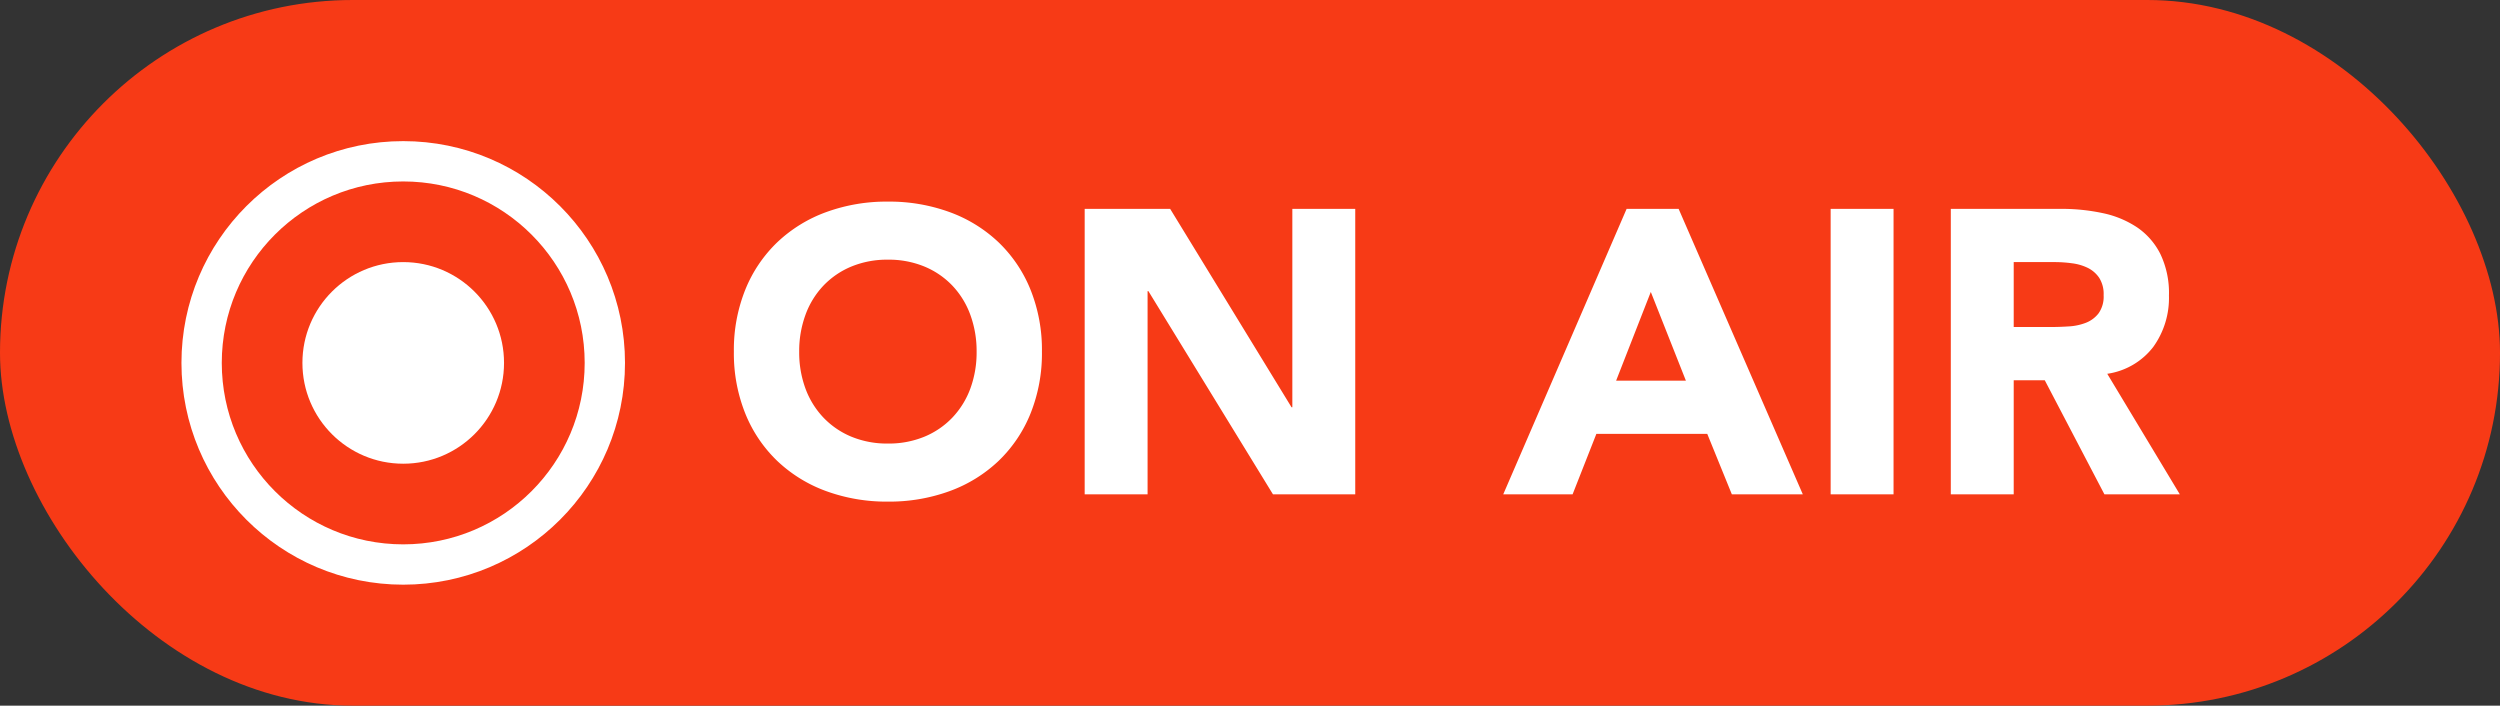
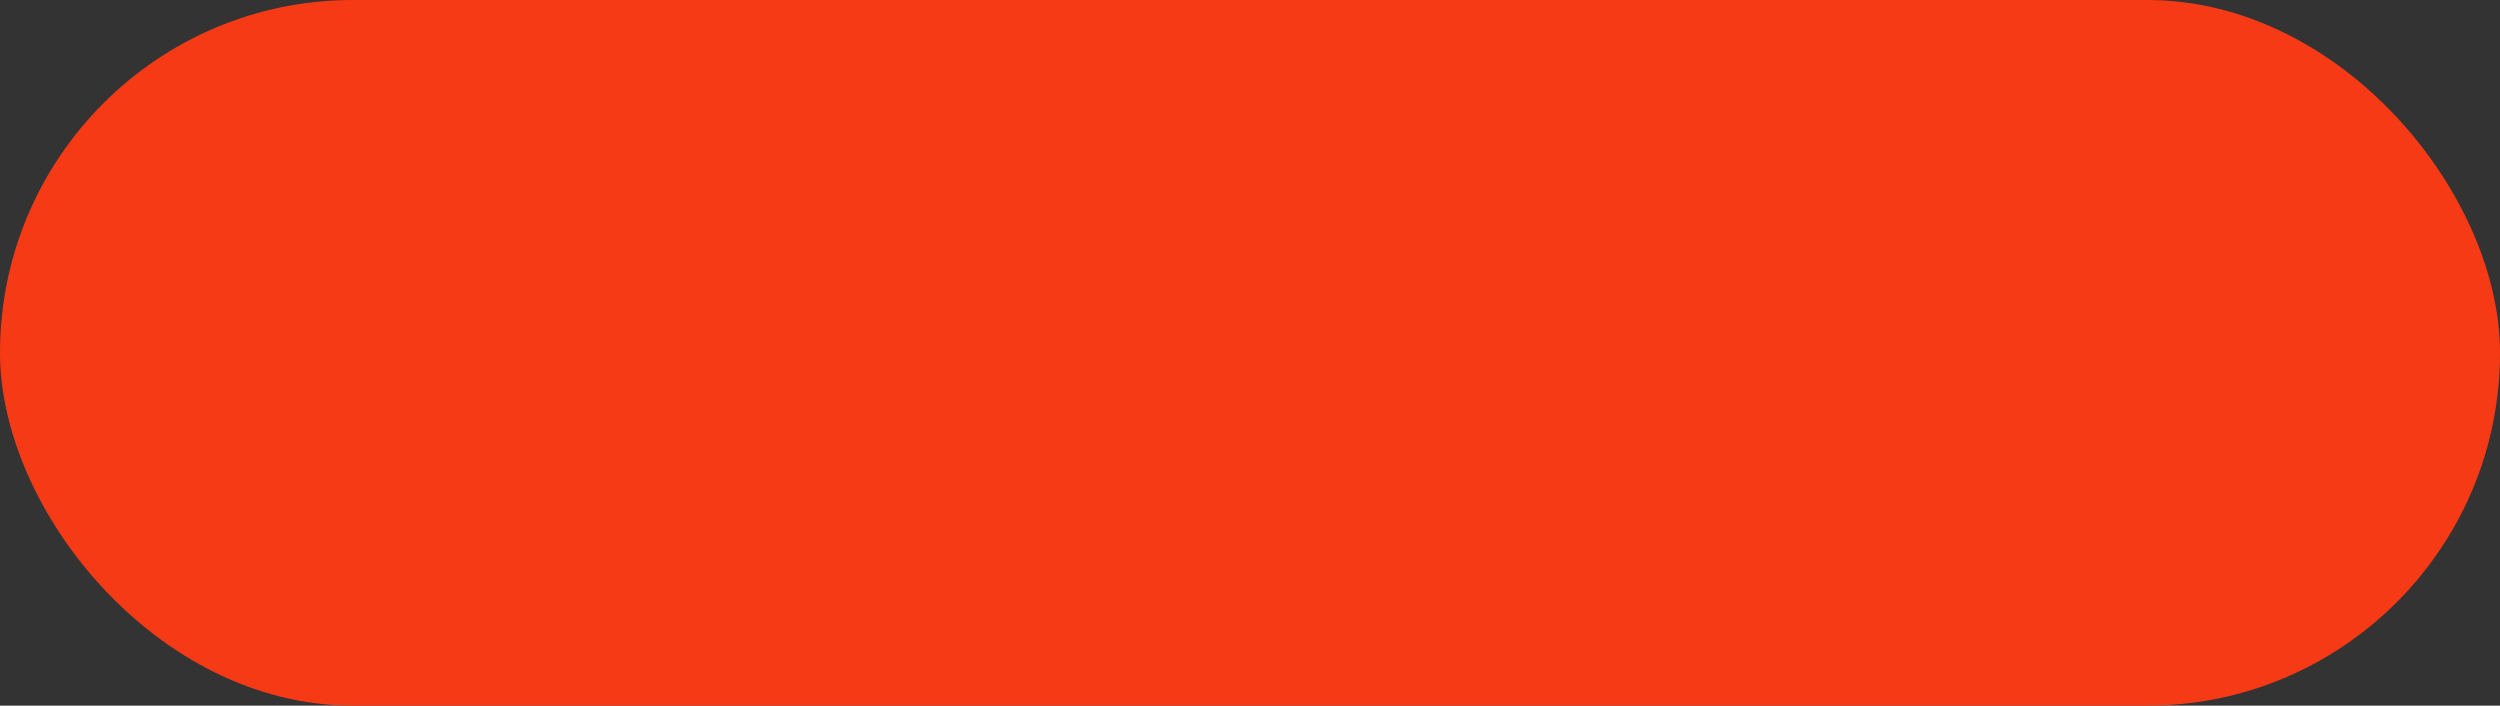
<svg xmlns="http://www.w3.org/2000/svg" width="124" height="35" viewBox="0 0 124 35">
  <rect x="0" y="0" width="124" height="35" fill="#333333" stroke="none" />
  <g id="グループ_5521" data-name="グループ 5521" transform="translate(-260 -1432.509)">
    <rect id="長方形_579" data-name="長方形 579" width="124" height="35" rx="17.5" transform="translate(260 1432.509)" fill="#f73a16" />
-     <path id="パス_5661" data-name="パス 5661" d="M-35.6-7.08a8,8,0,0,1,.57-3.08,6.755,6.755,0,0,1,1.59-2.35A7,7,0,0,1-31.02-14a8.724,8.724,0,0,1,3.06-.52A8.724,8.724,0,0,1-24.9-14a7,7,0,0,1,2.42,1.49,6.755,6.755,0,0,1,1.59,2.35,8,8,0,0,1,.57,3.08A8,8,0,0,1-20.89-4a6.755,6.755,0,0,1-1.59,2.35A7,7,0,0,1-24.9-.16a8.724,8.724,0,0,1-3.06.52,8.724,8.724,0,0,1-3.06-.52,7,7,0,0,1-2.42-1.49A6.755,6.755,0,0,1-35.03-4,8,8,0,0,1-35.6-7.08Zm3.24,0a5.193,5.193,0,0,0,.31,1.83,4.192,4.192,0,0,0,.89,1.44,4.062,4.062,0,0,0,1.39.95,4.634,4.634,0,0,0,1.81.34,4.634,4.634,0,0,0,1.81-.34,4.062,4.062,0,0,0,1.39-.95,4.192,4.192,0,0,0,.89-1.44,5.193,5.193,0,0,0,.31-1.83,5.217,5.217,0,0,0-.31-1.82,4.173,4.173,0,0,0-.89-1.45,4.062,4.062,0,0,0-1.39-.95,4.634,4.634,0,0,0-1.81-.34,4.634,4.634,0,0,0-1.81.34,4.062,4.062,0,0,0-1.39.95,4.173,4.173,0,0,0-.89,1.45A5.217,5.217,0,0,0-32.36-7.08Zm14.16-7.08h4.24l6.02,9.84h.04v-9.84h3.12V0H-8.86l-6.18-10.08h-.04V0H-18.2Zm26.88,0h2.58L17.42,0H13.9L12.68-3H7.18L6,0H2.56Zm1.2,4.12L8.16-5.64h3.46Zm8.92-4.12h3.12V0H18.8Zm5.96,0h5.48a9.669,9.669,0,0,1,2.05.21,4.864,4.864,0,0,1,1.7.7,3.488,3.488,0,0,1,1.16,1.32,4.47,4.47,0,0,1,.43,2.07,4.156,4.156,0,0,1-.78,2.55,3.511,3.511,0,0,1-2.28,1.33L36.12,0H32.38L29.42-5.66H27.88V0H24.76ZM27.88-8.3h1.84q.42,0,.89-.03a2.788,2.788,0,0,0,.85-.18,1.47,1.47,0,0,0,.63-.47,1.431,1.431,0,0,0,.25-.9,1.494,1.494,0,0,0-.22-.86,1.467,1.467,0,0,0-.56-.49,2.484,2.484,0,0,0-.78-.23,6.362,6.362,0,0,0-.86-.06H27.88Z" transform="translate(332 1457.029)" fill="#fff" />
    <g id="グループ_5520" data-name="グループ 5520" transform="translate(269.038 1437.108)">
      <g id="楕円形_18" data-name="楕円形 18" transform="translate(-0.038 2.401)" fill="none" stroke="#fff" stroke-width="2">
-         <circle cx="11" cy="11" r="11" stroke="none" />
-         <circle cx="11" cy="11" r="10" fill="none" />
-       </g>
-       <circle id="楕円形_19" data-name="楕円形 19" cx="5" cy="5" r="5" transform="translate(5.962 8.401)" fill="#fff" />
+         </g>
    </g>
  </g>
</svg>